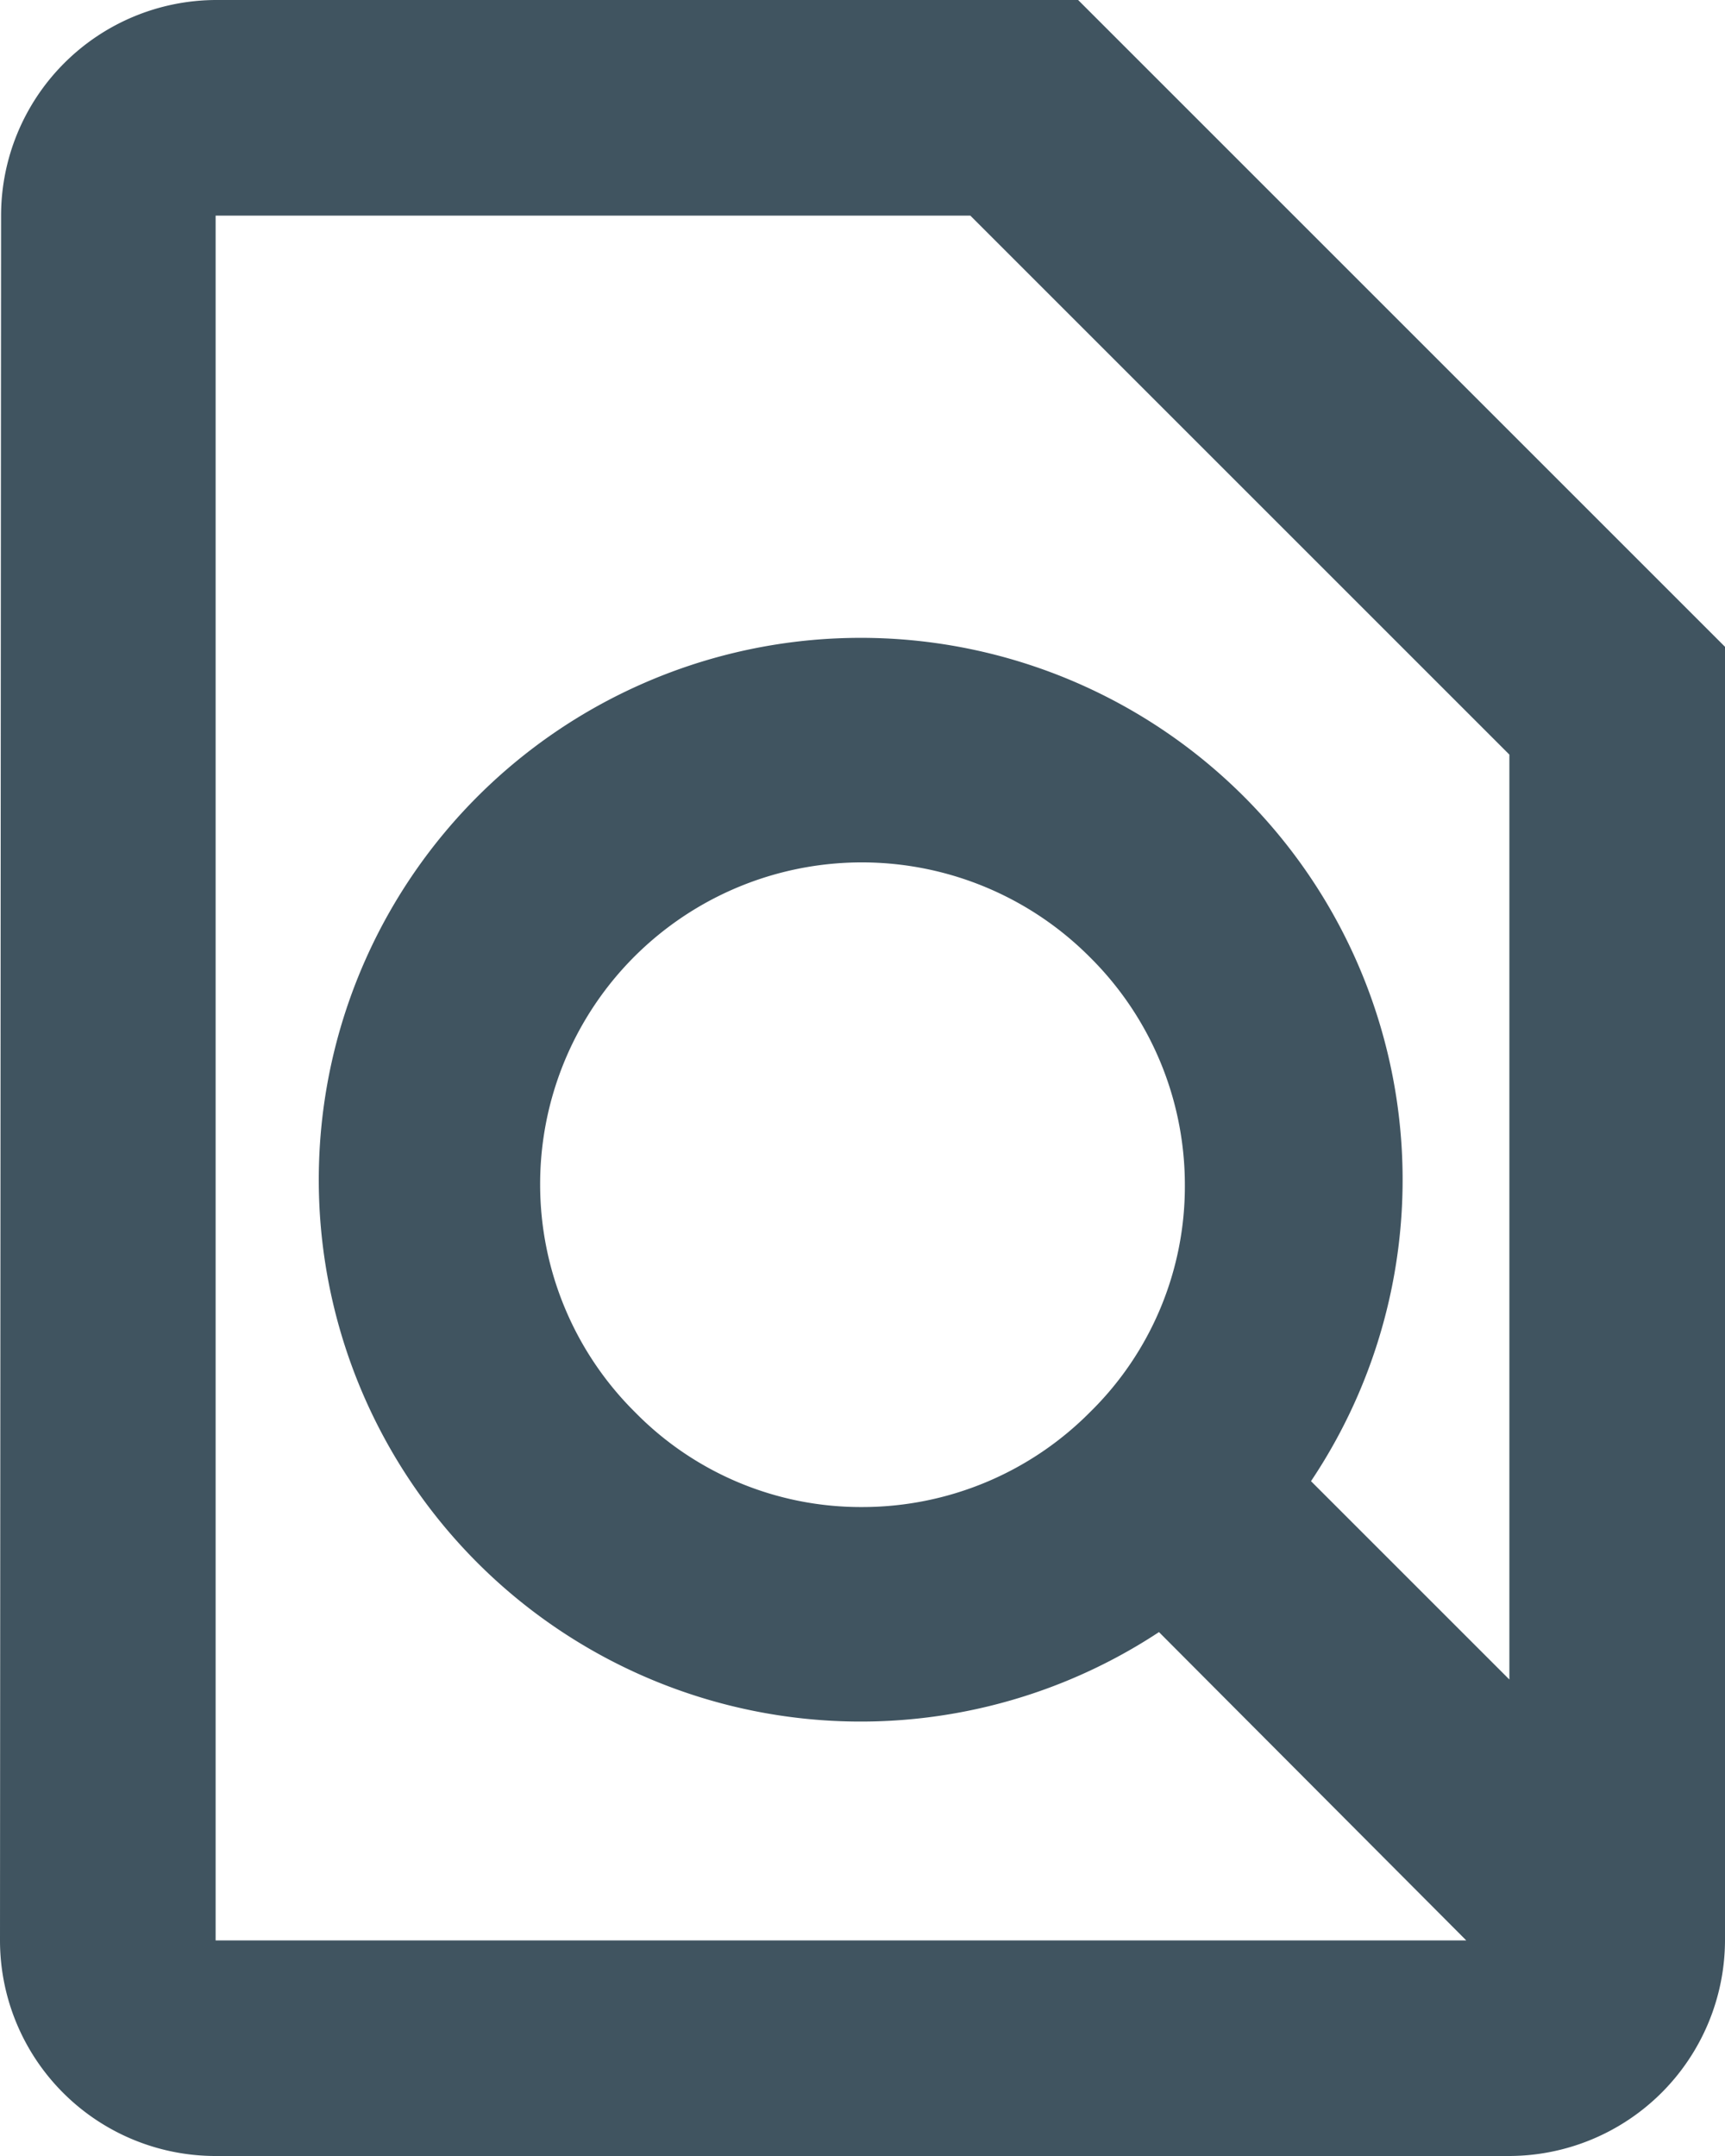
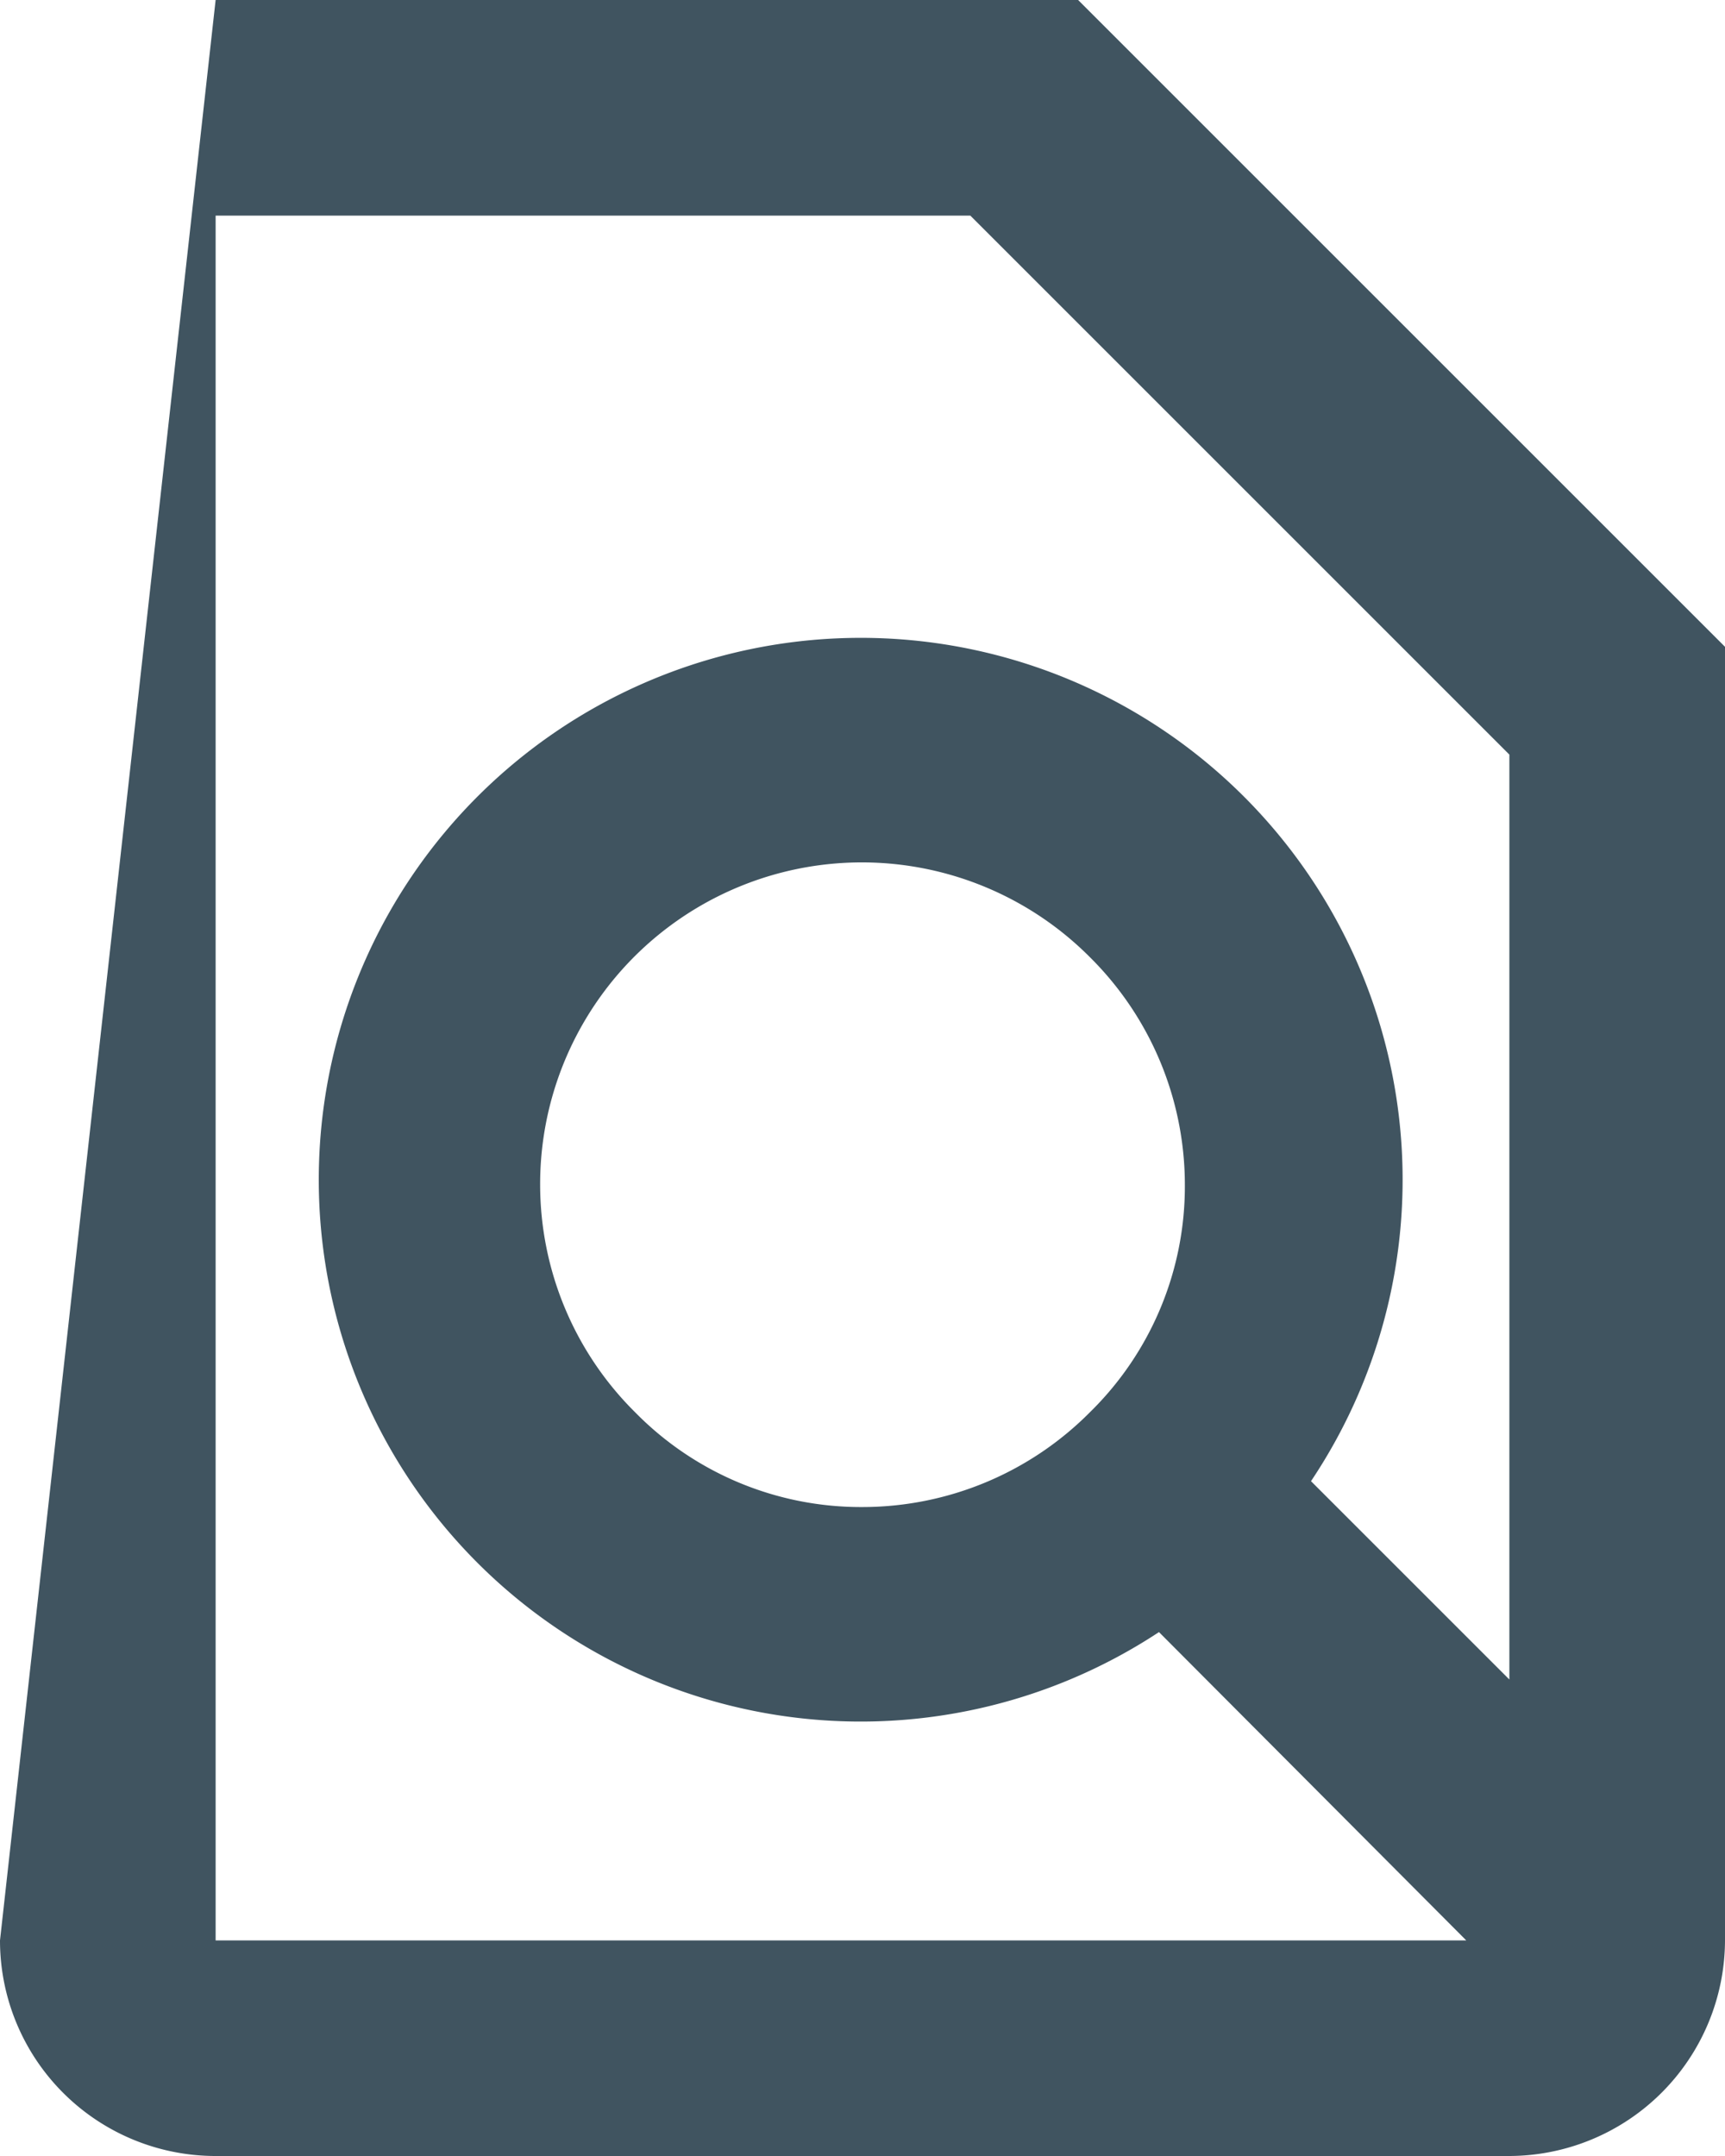
<svg xmlns="http://www.w3.org/2000/svg" width="32" height="40" viewBox="0 0 32 40">
  <g id="find_in_page_black_24dp" transform="translate(-4 -2)">
-     <path id="パス_21012" data-name="パス 21012" d="M24,2H8A4,4,0,0,0,4.02,6L4,38a4,4,0,0,0,3.98,4H32a4.012,4.012,0,0,0,4-4V14ZM8,6H22L32,16V33.16l-3.68-3.68a10.053,10.053,0,1,0-2.82,2.8L31.2,38H8ZM24.22,28.2A5.948,5.948,0,0,1,20,29.96a5.866,5.866,0,0,1-4.22-1.76,5.948,5.948,0,0,1-1.76-4.22,5.968,5.968,0,0,1,10.2-4.22,5.948,5.948,0,0,1,1.76,4.22A5.866,5.866,0,0,1,24.22,28.2Z" fill="#405460" />
+     <path id="パス_21012" data-name="パス 21012" d="M24,2H8L4,38a4,4,0,0,0,3.98,4H32a4.012,4.012,0,0,0,4-4V14ZM8,6H22L32,16V33.16l-3.68-3.68a10.053,10.053,0,1,0-2.82,2.8L31.2,38H8ZM24.22,28.2A5.948,5.948,0,0,1,20,29.96a5.866,5.866,0,0,1-4.22-1.76,5.948,5.948,0,0,1-1.76-4.22,5.968,5.968,0,0,1,10.2-4.22,5.948,5.948,0,0,1,1.76,4.22A5.866,5.866,0,0,1,24.22,28.2Z" fill="#405460" />
  </g>
</svg>